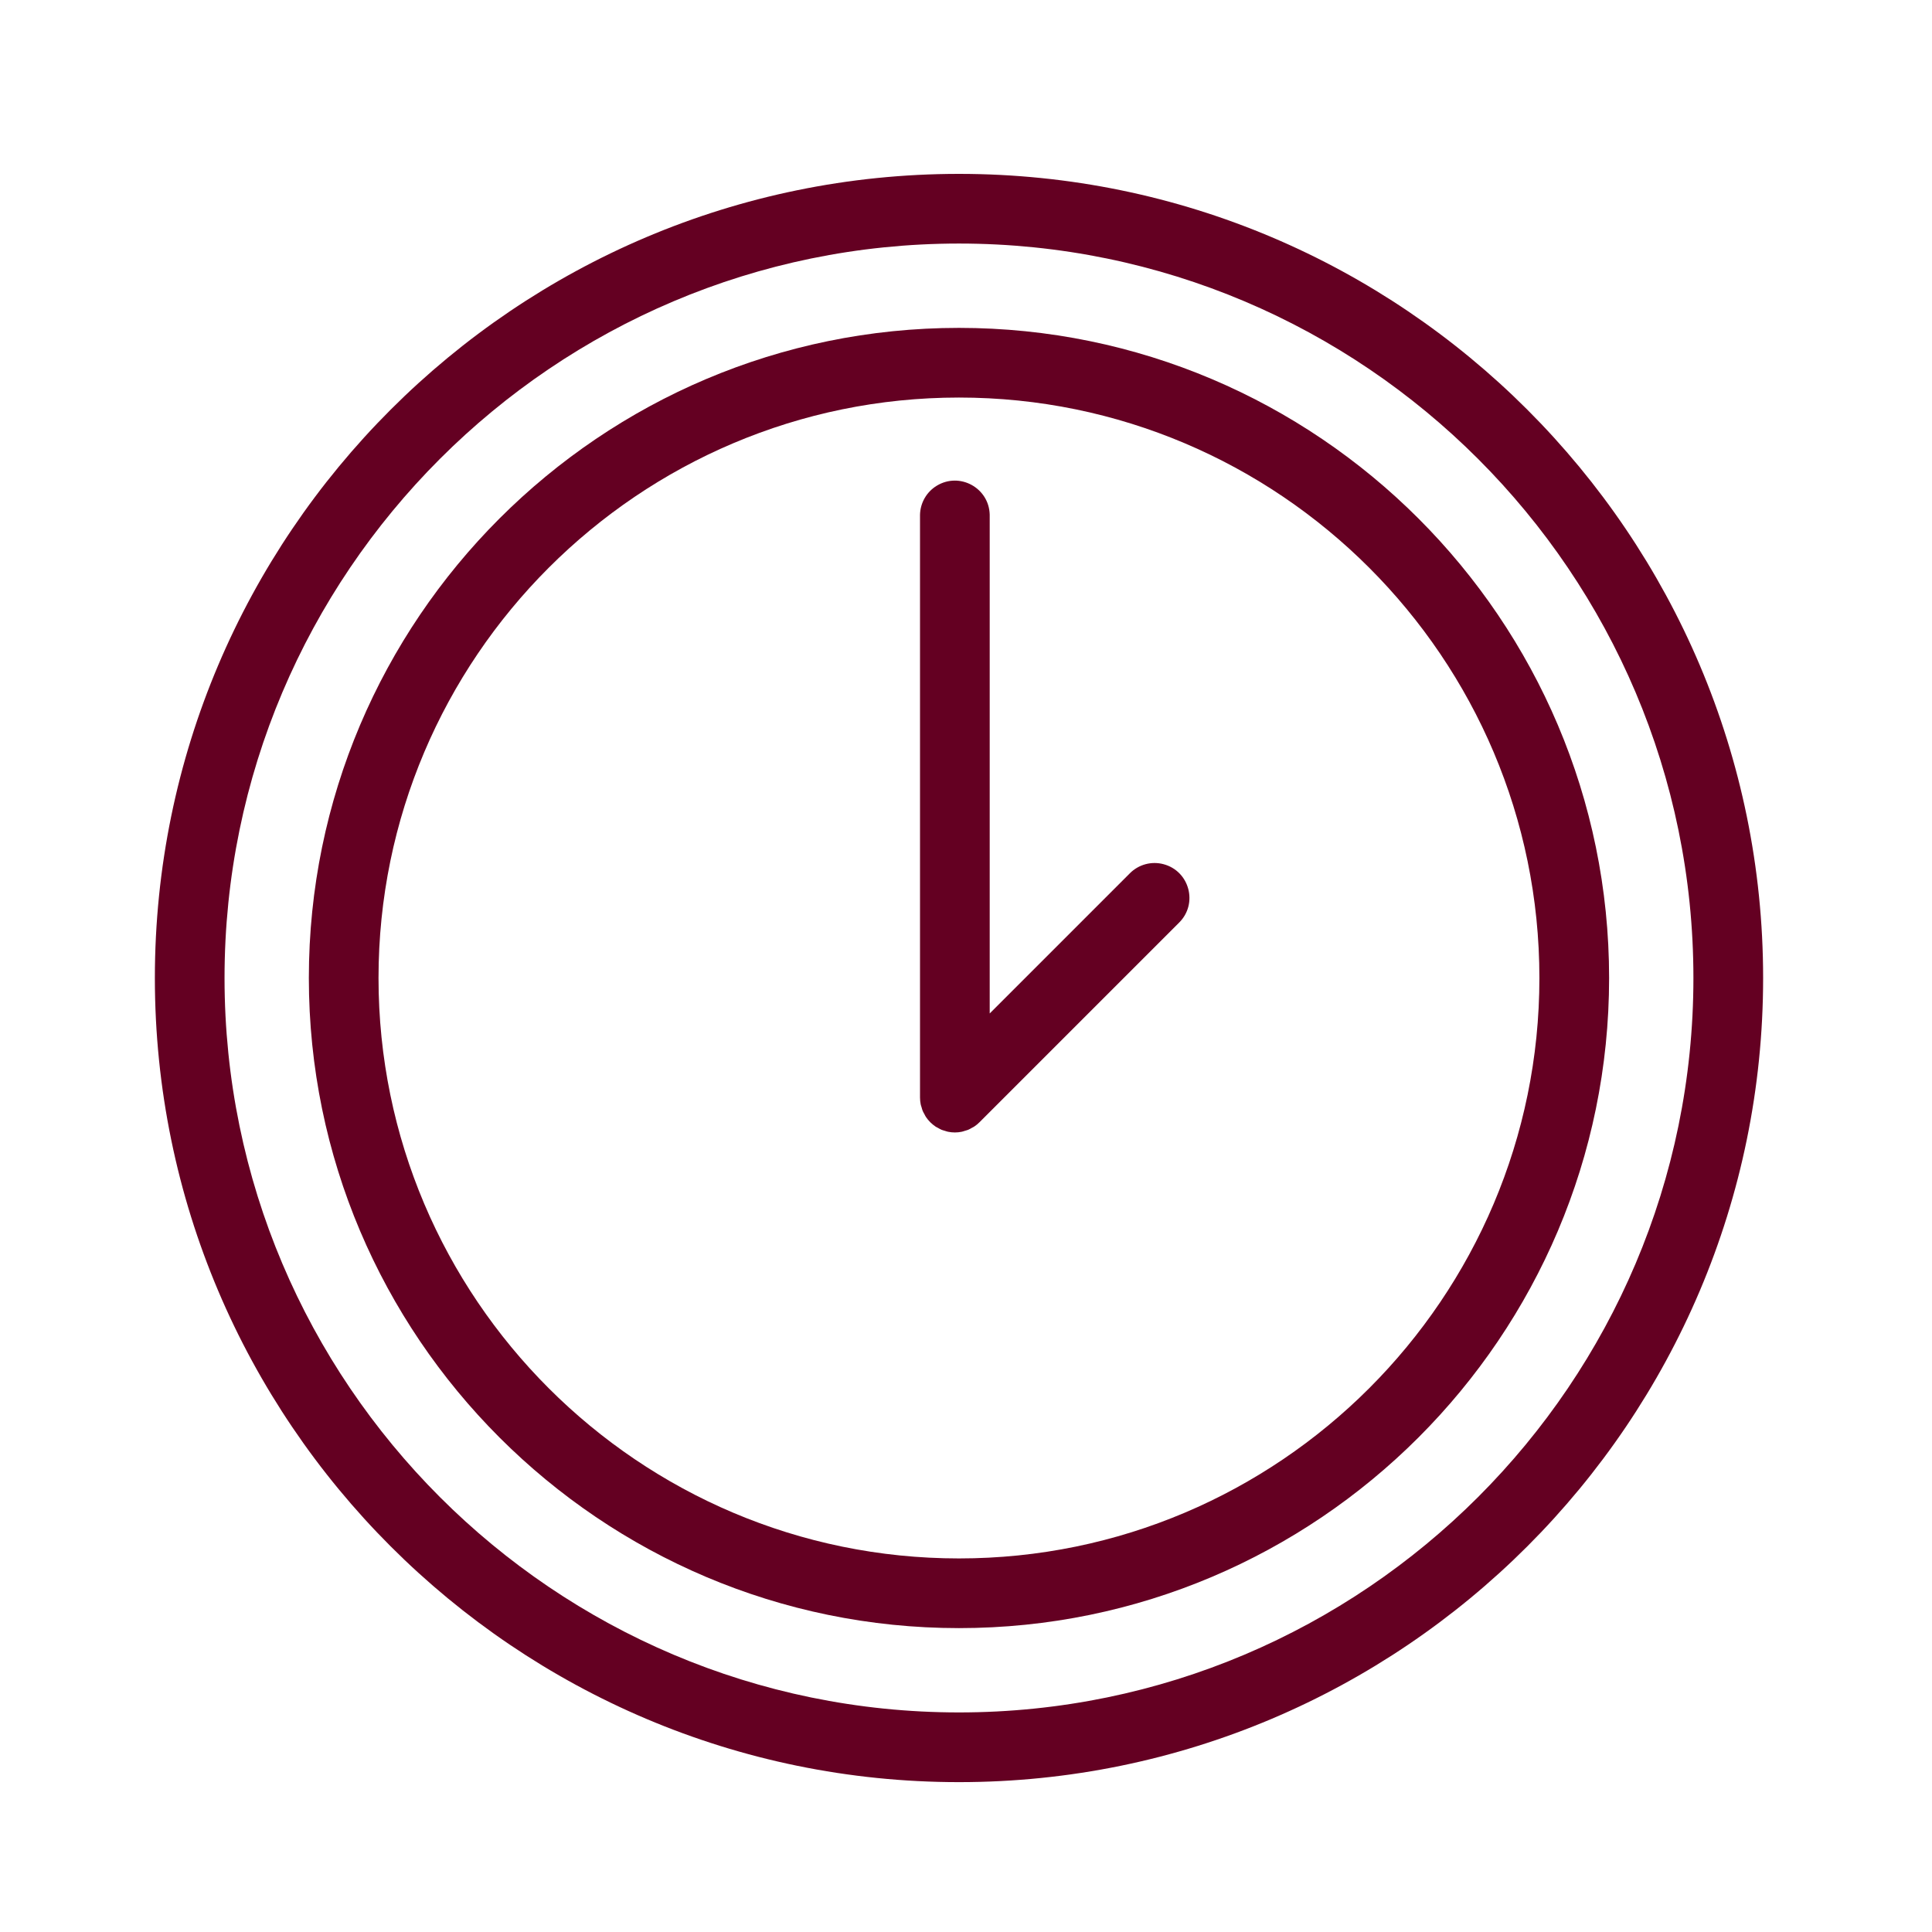
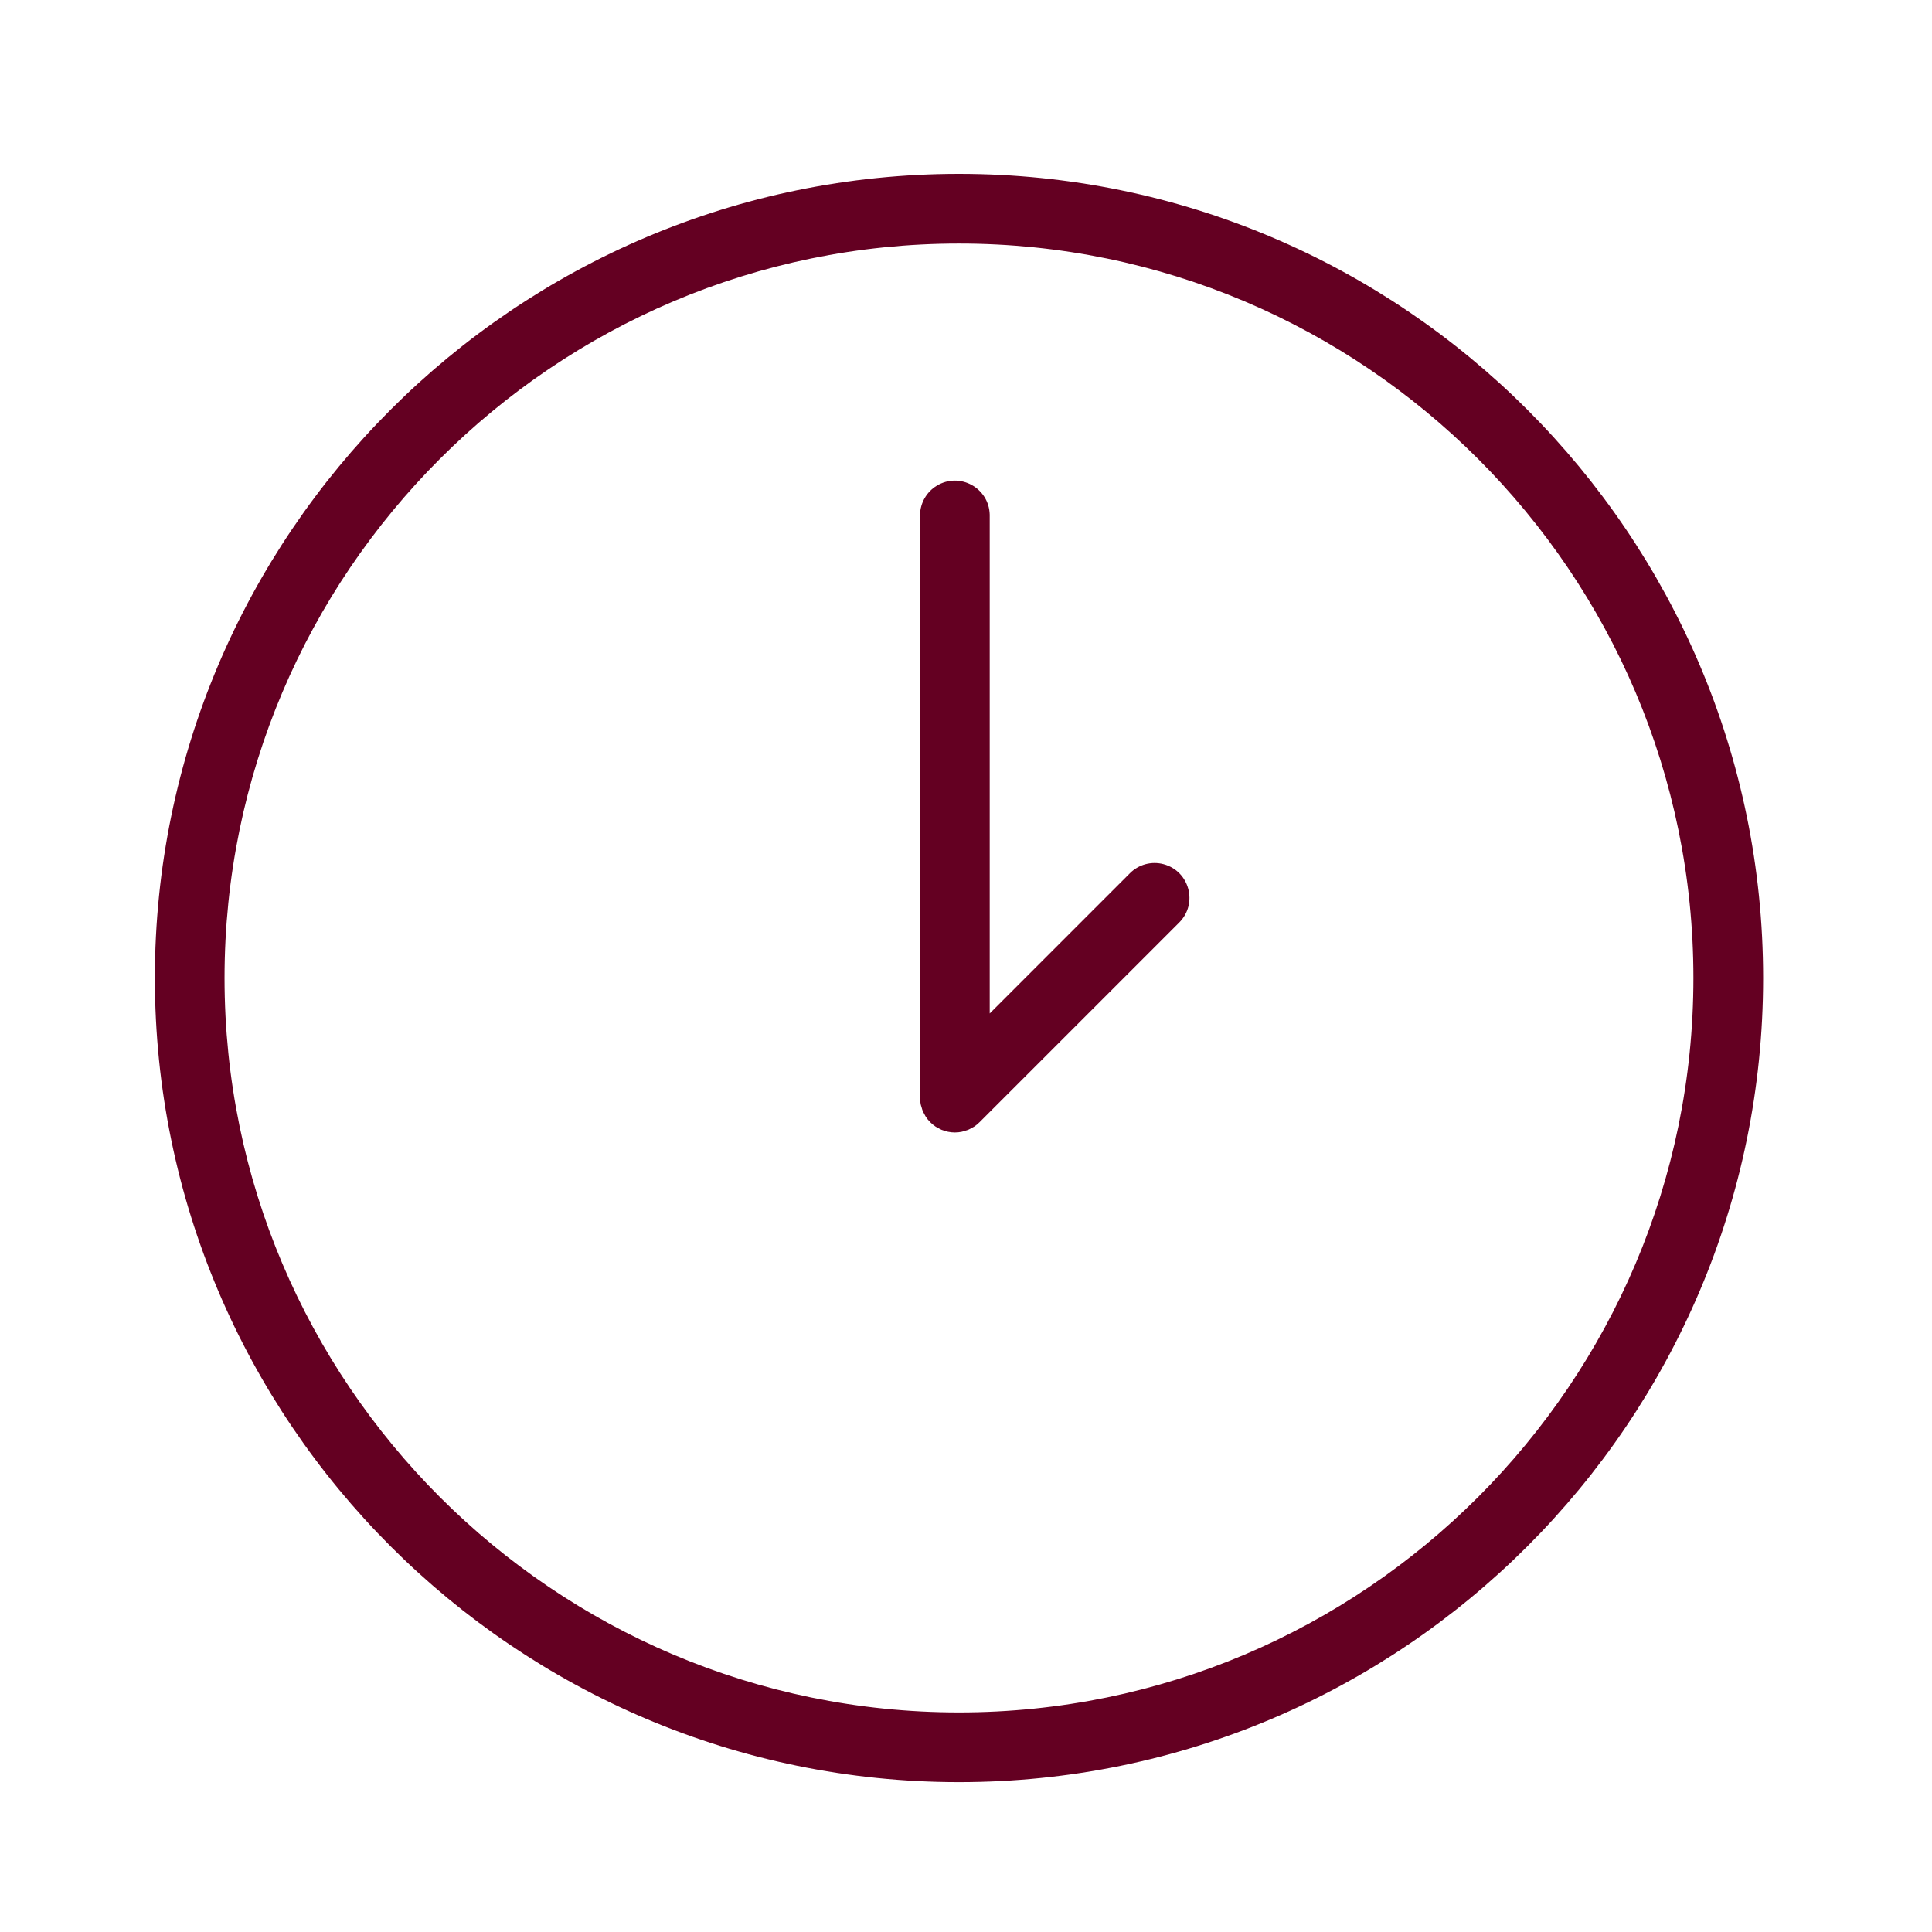
<svg xmlns="http://www.w3.org/2000/svg" viewBox="0 0 100.00 100.00" data-guides="{&quot;vertical&quot;:[],&quot;horizontal&quot;:[]}">
  <defs />
-   <path fill="#640022" stroke="none" fill-opacity="1" stroke-width="1" stroke-opacity="1" color="rgb(51, 51, 51)" fill-rule="evenodd" id="tSvgd9ac549ae" title="Path 1" d="M49.636 16.971C31.081 16.971 15.986 32.067 15.986 50.621C15.986 69.175 31.082 84.271 49.636 84.271C68.191 84.271 83.287 69.175 83.287 50.621C83.287 32.067 68.191 16.971 49.636 16.971ZM49.636 80.664C33.07 80.664 19.592 67.187 19.592 50.621C19.592 34.055 33.07 20.577 49.636 20.577C66.202 20.577 79.679 34.055 79.679 50.621C79.679 67.187 66.202 80.664 49.636 80.664Z" />
  <path fill="#640022" stroke="none" fill-opacity="1" stroke-width="1" stroke-opacity="1" color="rgb(51, 51, 51)" fill-rule="evenodd" id="tSvg12333b5356" title="Path 2" d="M58.485 45.198C56.066 47.617 53.646 50.037 51.227 52.456C51.227 43.851 51.227 35.245 51.227 26.64C51.194 25.252 49.671 24.419 48.485 25.142C47.96 25.461 47.635 26.026 47.62 26.64C47.62 36.696 47.62 46.753 47.62 56.809C47.62 56.928 47.632 57.047 47.656 57.164C47.666 57.215 47.685 57.262 47.7 57.312C47.718 57.375 47.733 57.439 47.759 57.501C47.784 57.561 47.818 57.615 47.849 57.672C47.874 57.719 47.895 57.767 47.925 57.812C48.057 58.01 48.228 58.18 48.426 58.313C48.463 58.338 48.503 58.354 48.541 58.375C48.605 58.411 48.667 58.449 48.736 58.478C48.79 58.5 48.847 58.513 48.902 58.53C48.959 58.547 49.013 58.569 49.072 58.58C49.304 58.628 49.544 58.628 49.776 58.58C49.835 58.568 49.89 58.547 49.947 58.529C50.002 58.512 50.058 58.5 50.112 58.478C50.182 58.449 50.246 58.41 50.311 58.373C50.348 58.352 50.386 58.337 50.422 58.313C50.523 58.247 50.616 58.17 50.701 58.084C54.146 54.639 57.591 51.194 61.036 47.749C62.018 46.767 61.569 45.09 60.227 44.731C59.605 44.564 58.941 44.742 58.485 45.198Z" />
  <path fill="#640022" stroke="none" fill-opacity="1" stroke-width="1" stroke-opacity="1" color="rgb(51, 51, 51)" fill-rule="evenodd" id="tSvg135b2100a29" title="Path 3" d="M49.637 9C26.687 9 8.016 27.671 8.016 50.622C8.016 73.573 26.687 92.243 49.637 92.243C72.587 92.243 91.259 73.572 91.259 50.622C91.259 27.672 72.587 9 49.637 9ZM49.637 88.635C28.676 88.635 11.622 71.582 11.622 50.621C11.622 29.66 28.675 12.606 49.637 12.606C70.599 12.606 87.651 29.66 87.651 50.621C87.651 71.582 70.598 88.635 49.637 88.635Z" />
</svg>